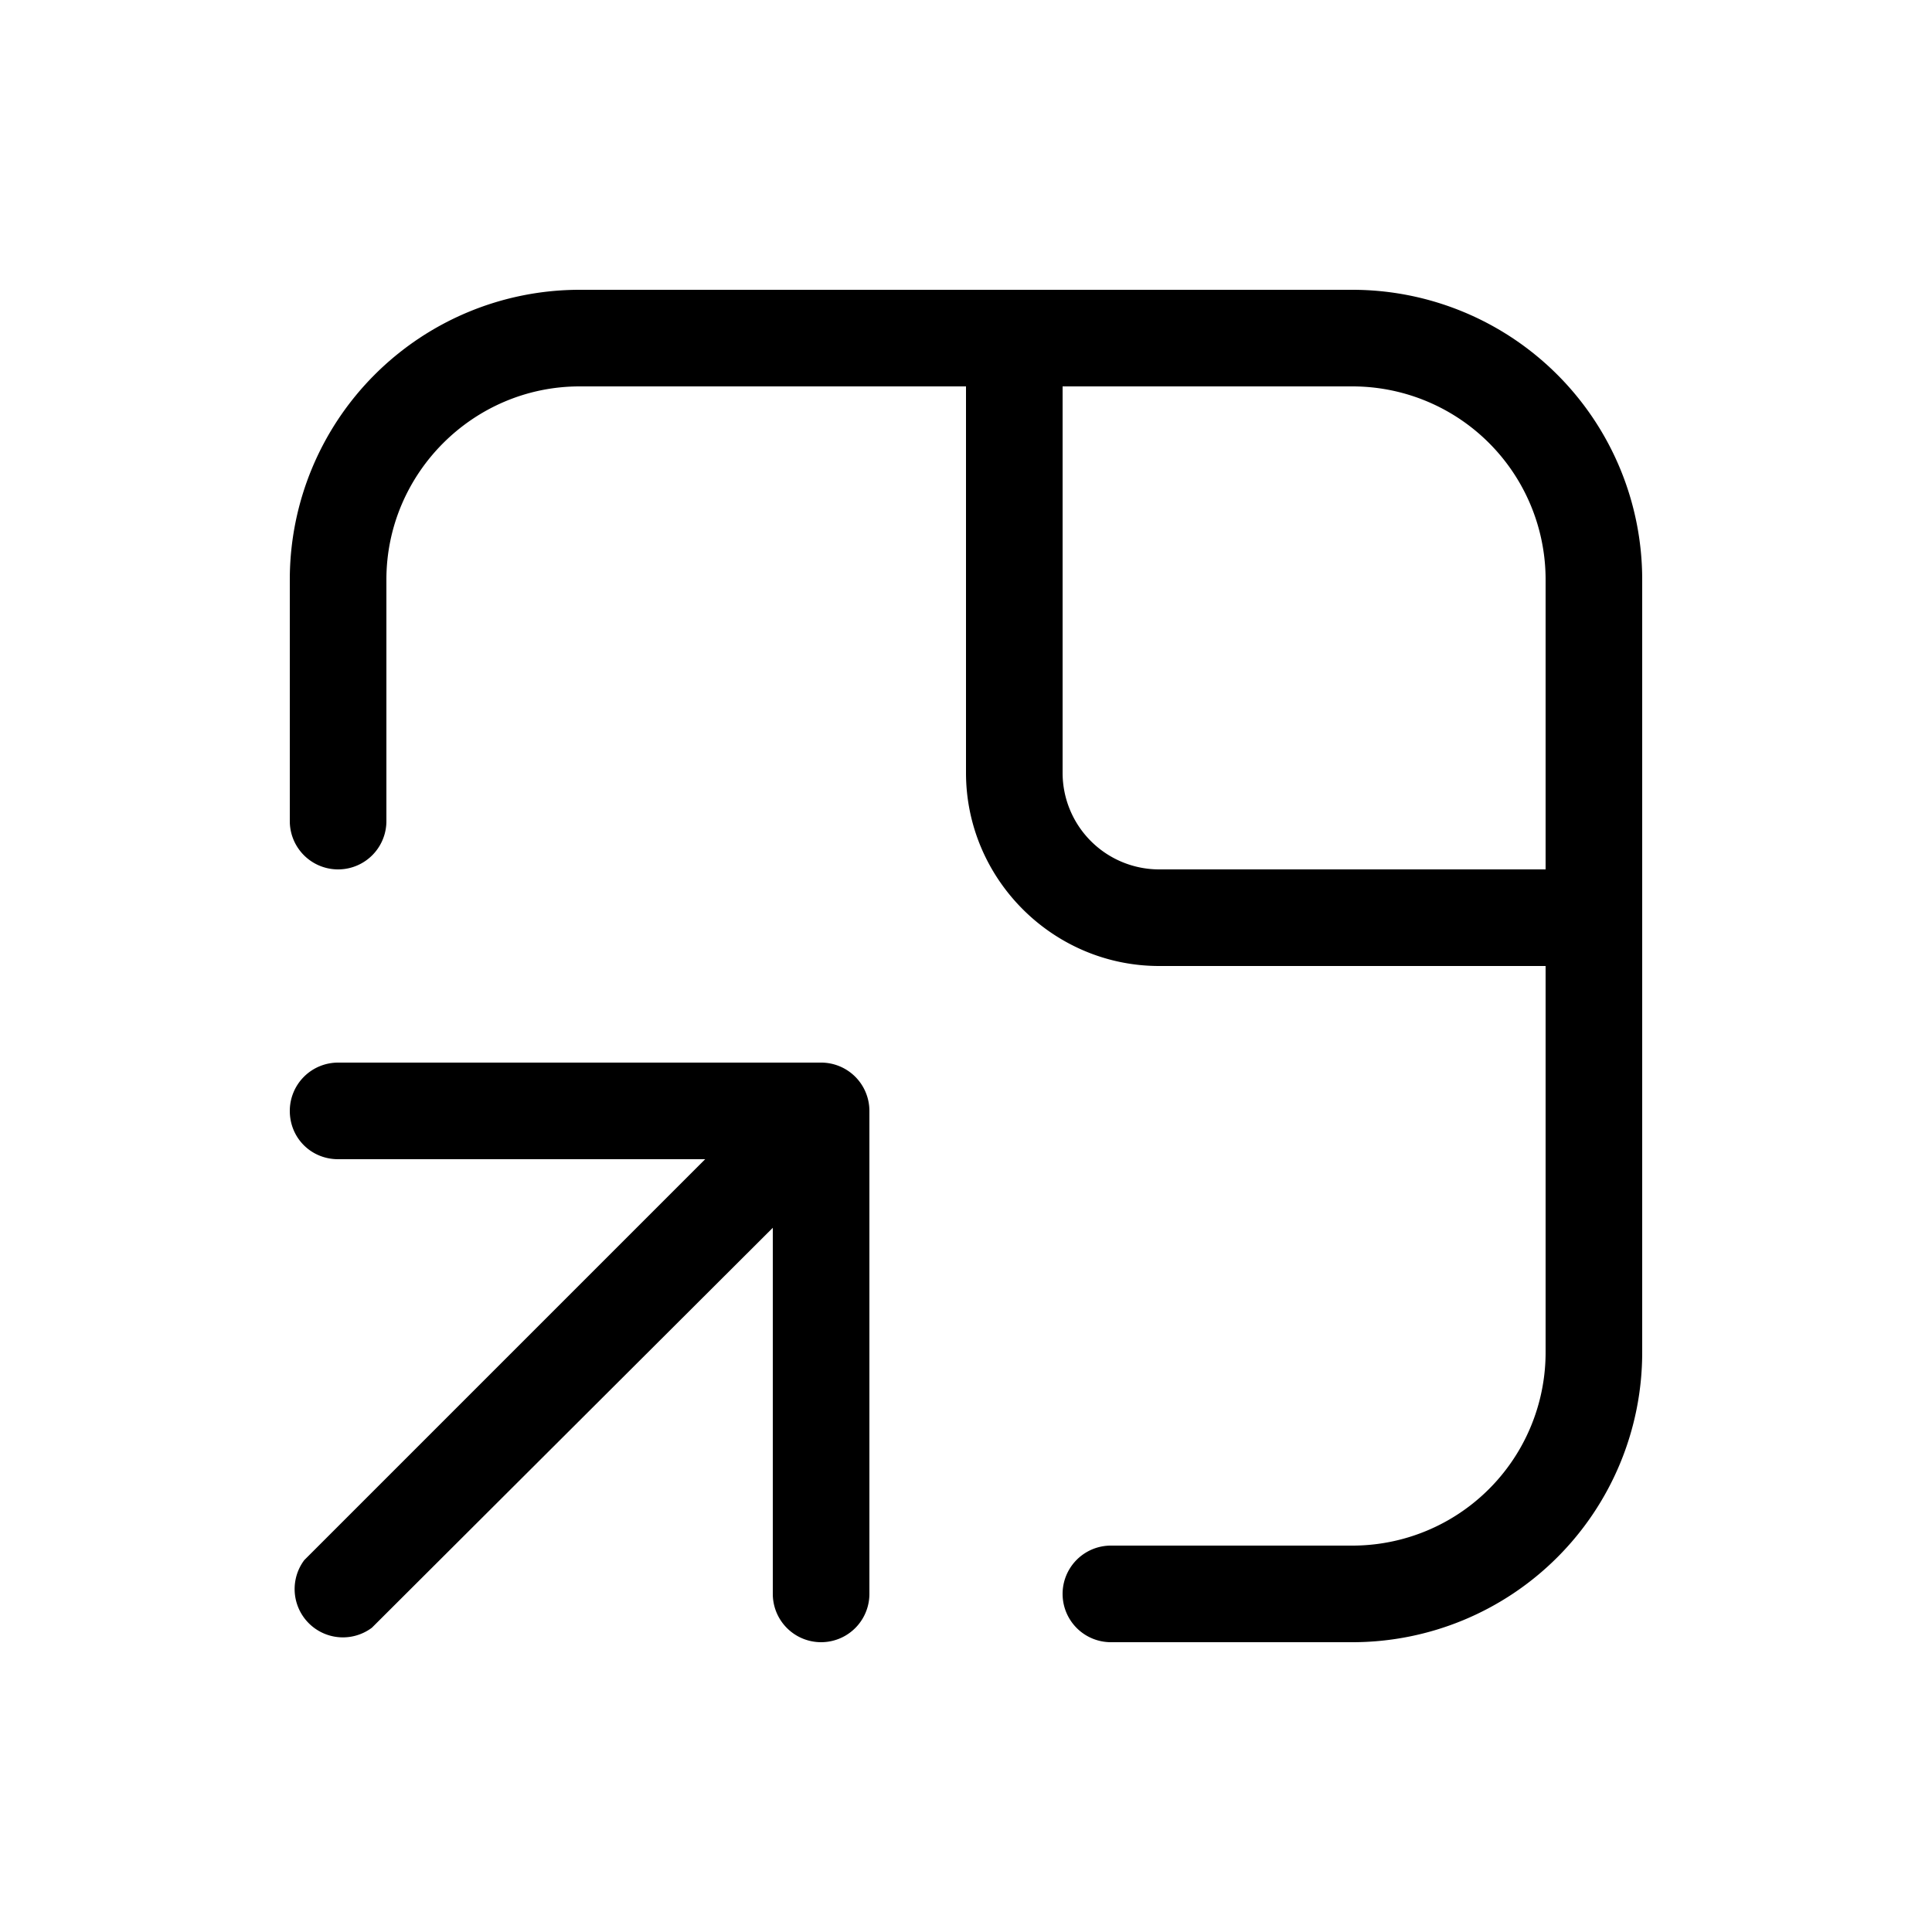
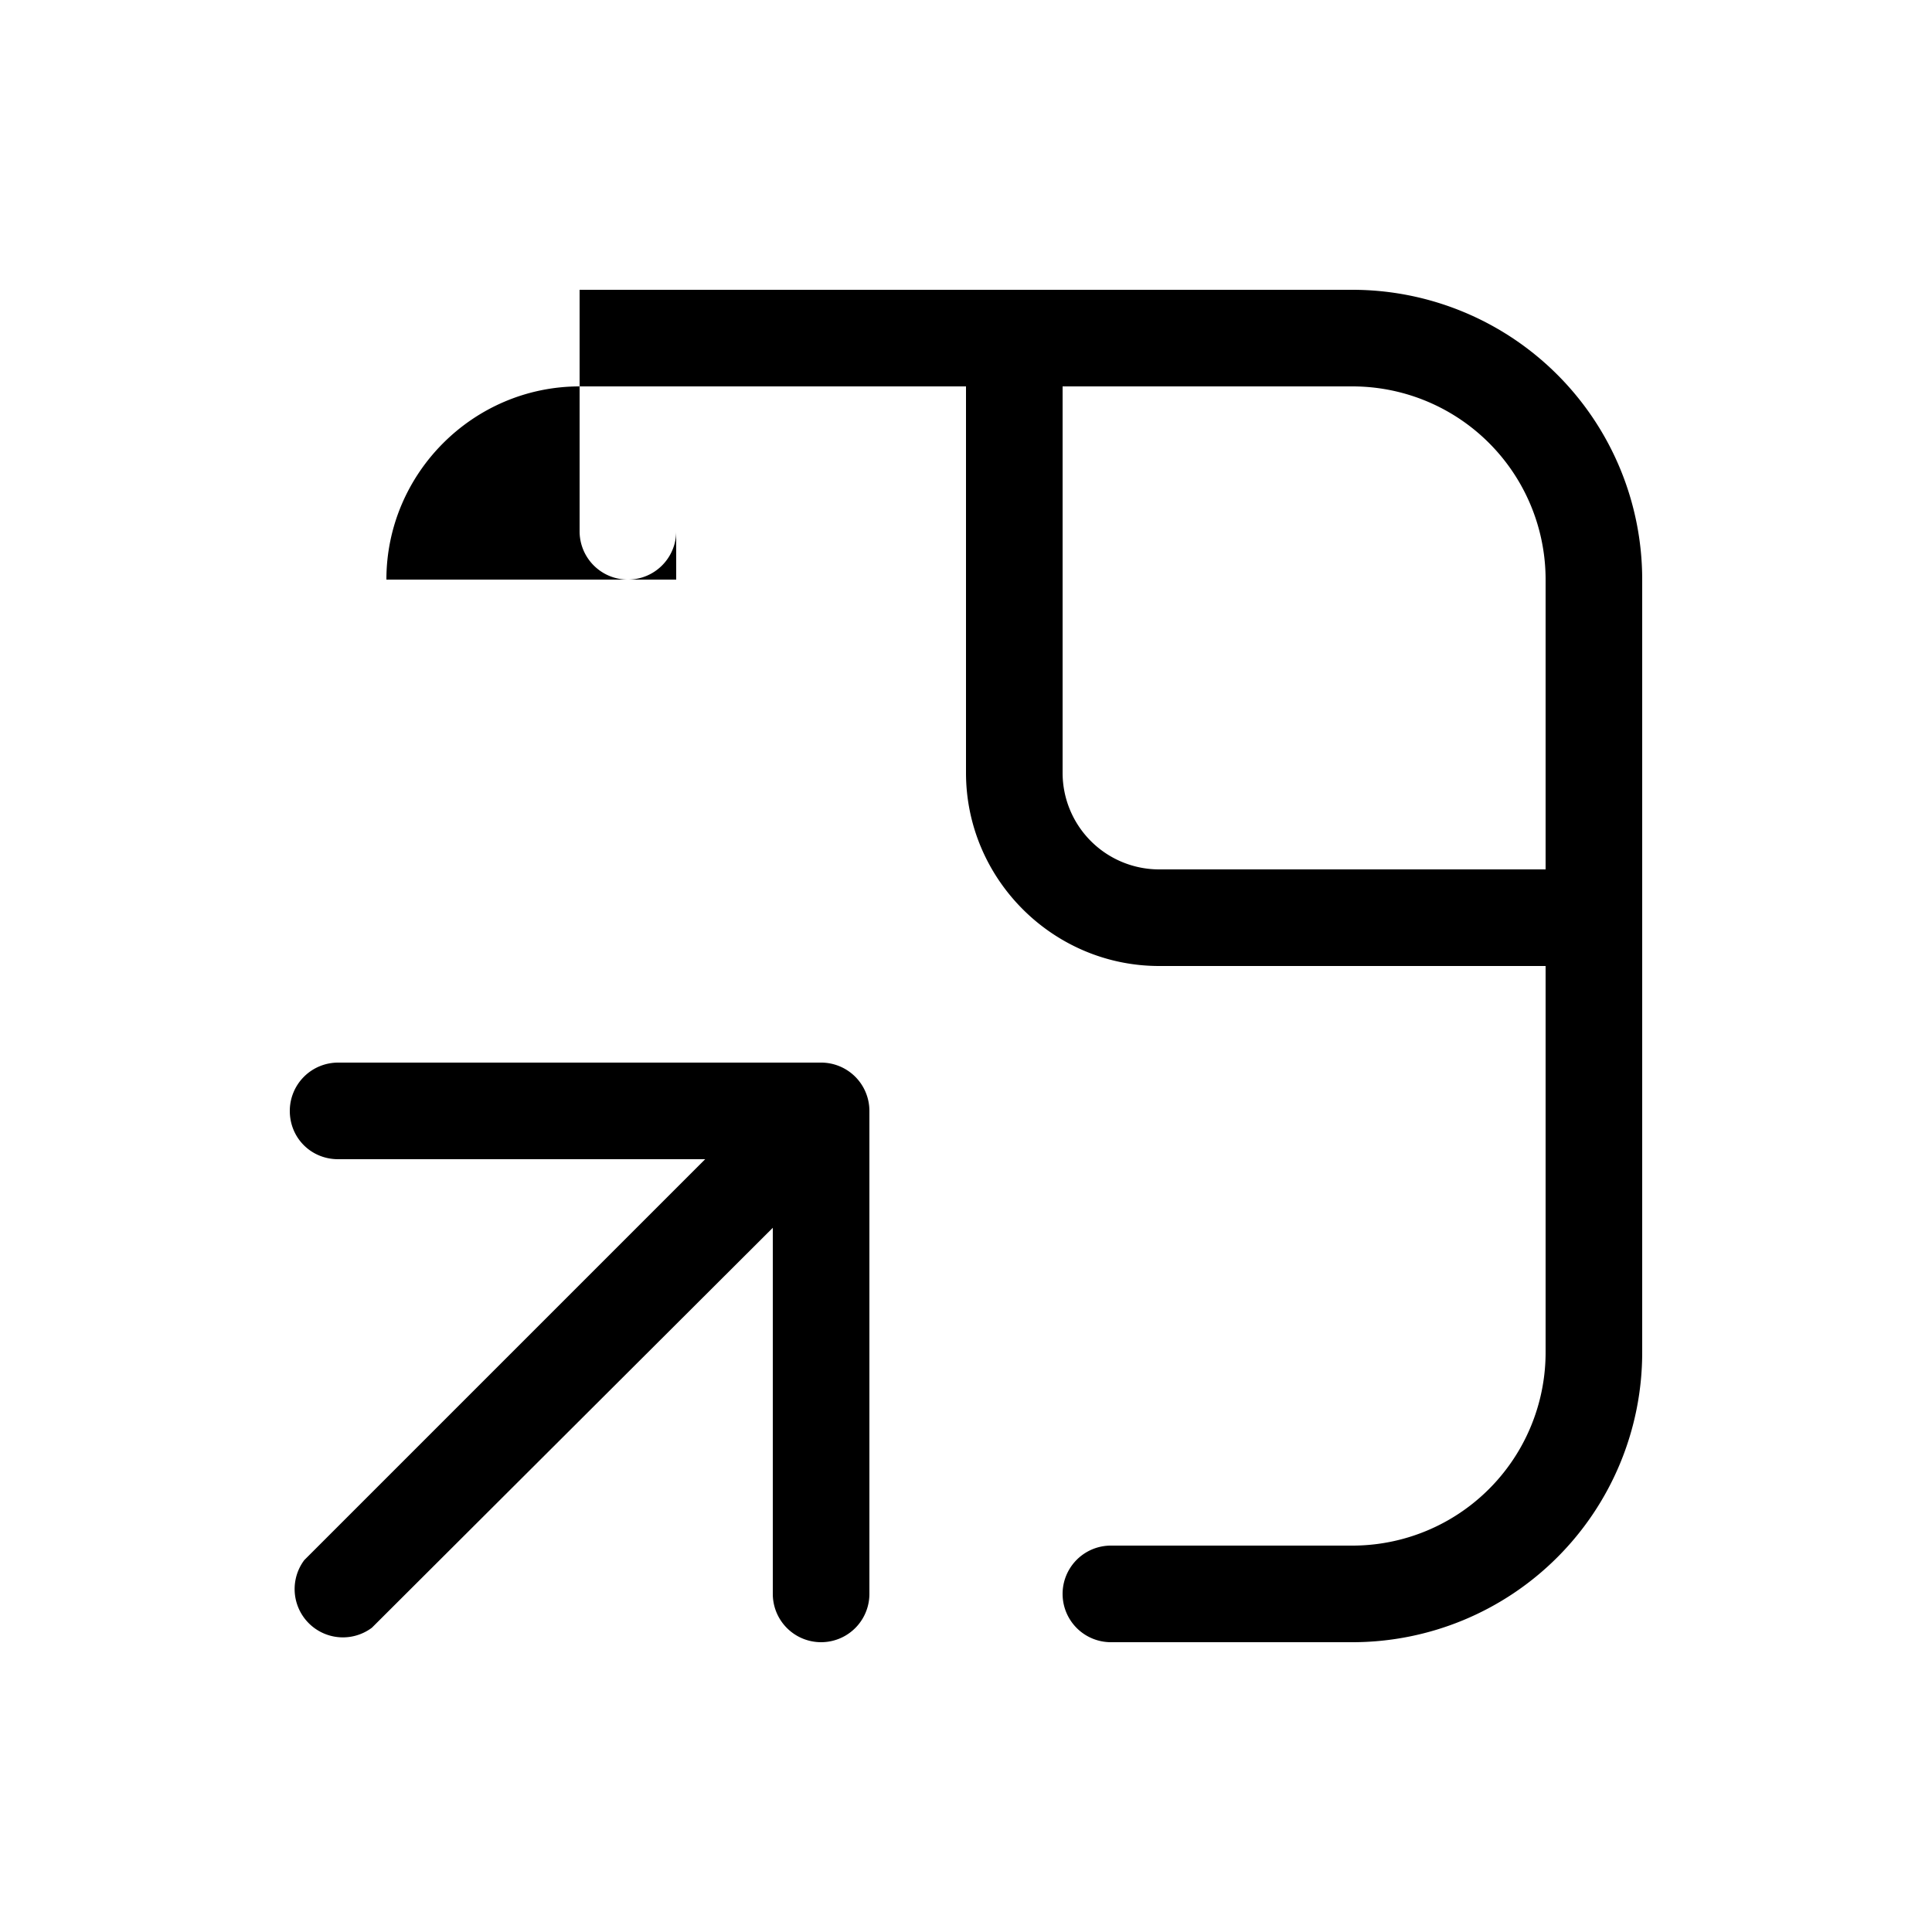
<svg xmlns="http://www.w3.org/2000/svg" width="20" height="20" viewBox="0 0 20 20">
-   <path d="M4 6c0-1.1.9-2 2-2h4v4c0 1.1.9 2 2 2h4v4a2 2 0 0 1-2 2h-2.5a.5.5 0 0 0 0 1H14a3 3 0 0 0 3-3V6a3 3 0 0 0-3-3H6a3 3 0 0 0-3 3v2.5a.5.5 0 0 0 1 0V6Zm8 3a1 1 0 0 1-1-1V4h3a2 2 0 0 1 2 2v3h-4Zm-9 2.5c0 .28.22.5.5.5h3.8l-4.15 4.15a.5.5 0 0 0 .7.7L8 12.71v3.79a.5.5 0 0 0 1 0v-5a.5.5 0 0 0-.5-.5h-5a.5.5 0 0 0-.5.5Z" />
+   <path d="M4 6c0-1.1.9-2 2-2h4v4c0 1.1.9 2 2 2h4v4a2 2 0 0 1-2 2h-2.5a.5.5 0 0 0 0 1H14a3 3 0 0 0 3-3V6a3 3 0 0 0-3-3H6v2.5a.5.5 0 0 0 1 0V6Zm8 3a1 1 0 0 1-1-1V4h3a2 2 0 0 1 2 2v3h-4Zm-9 2.5c0 .28.22.5.5.5h3.8l-4.15 4.15a.5.5 0 0 0 .7.7L8 12.71v3.79a.5.5 0 0 0 1 0v-5a.5.5 0 0 0-.5-.5h-5a.5.5 0 0 0-.5.5Z" />
</svg>